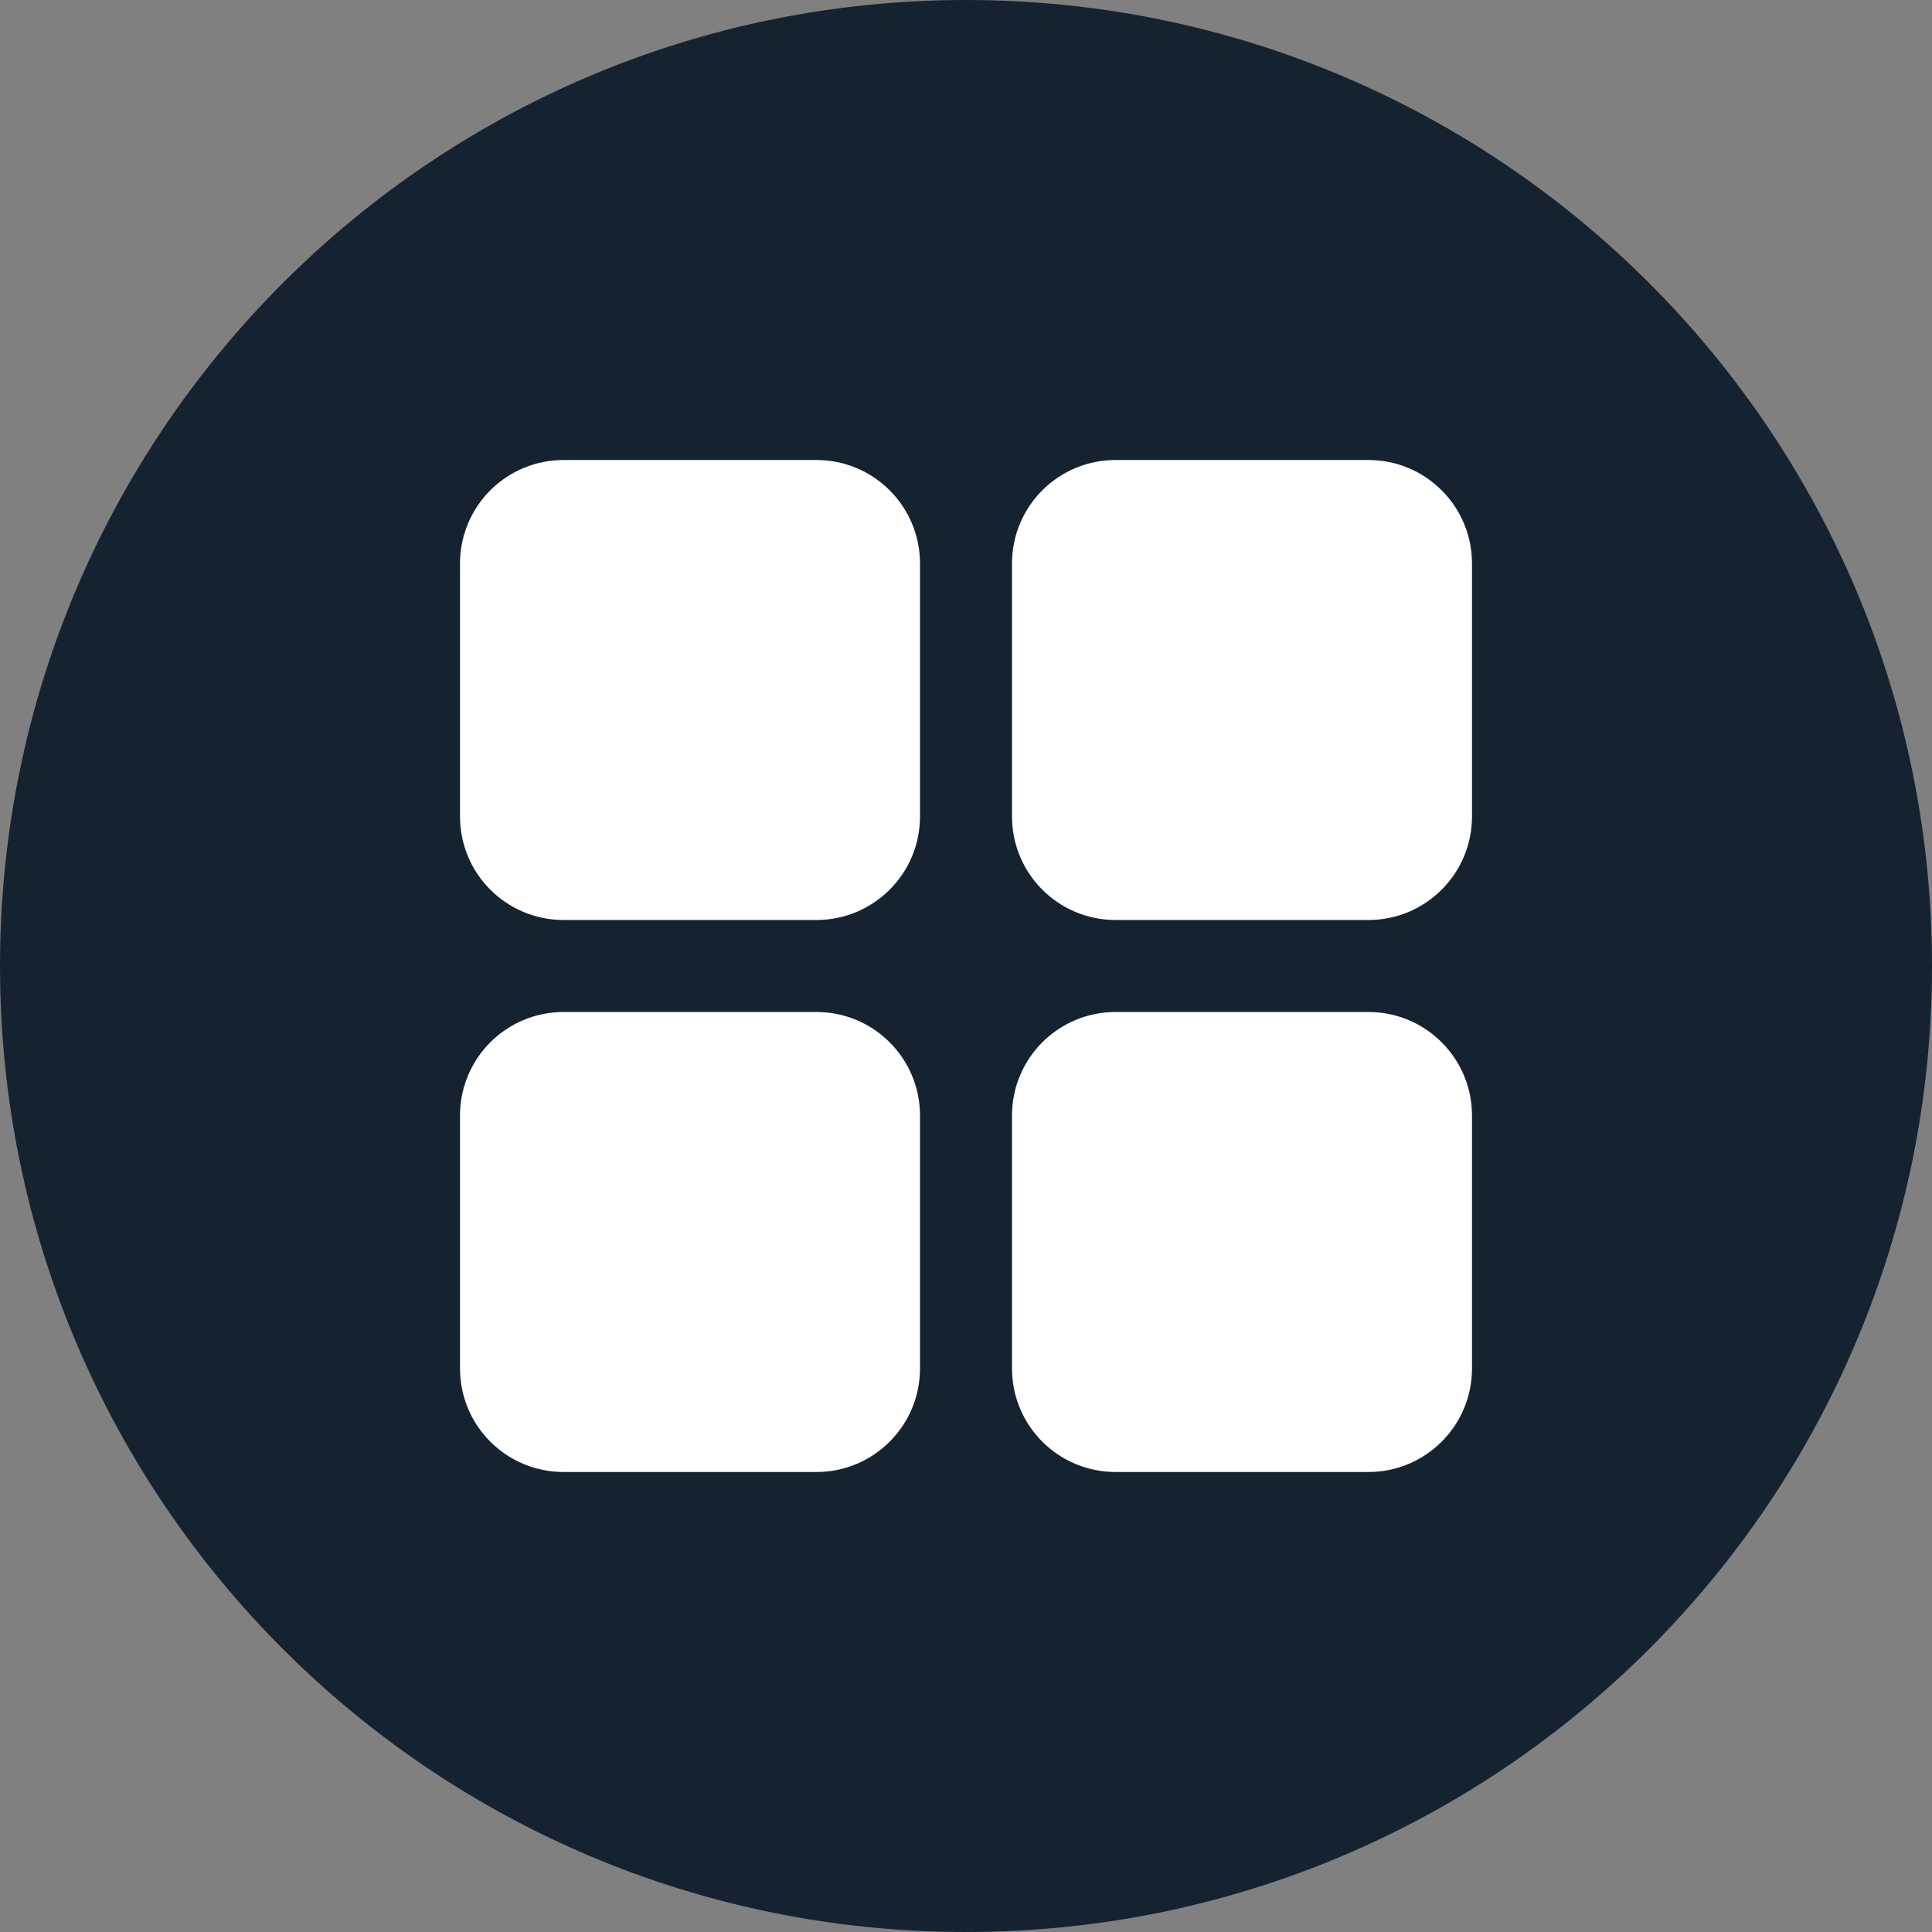
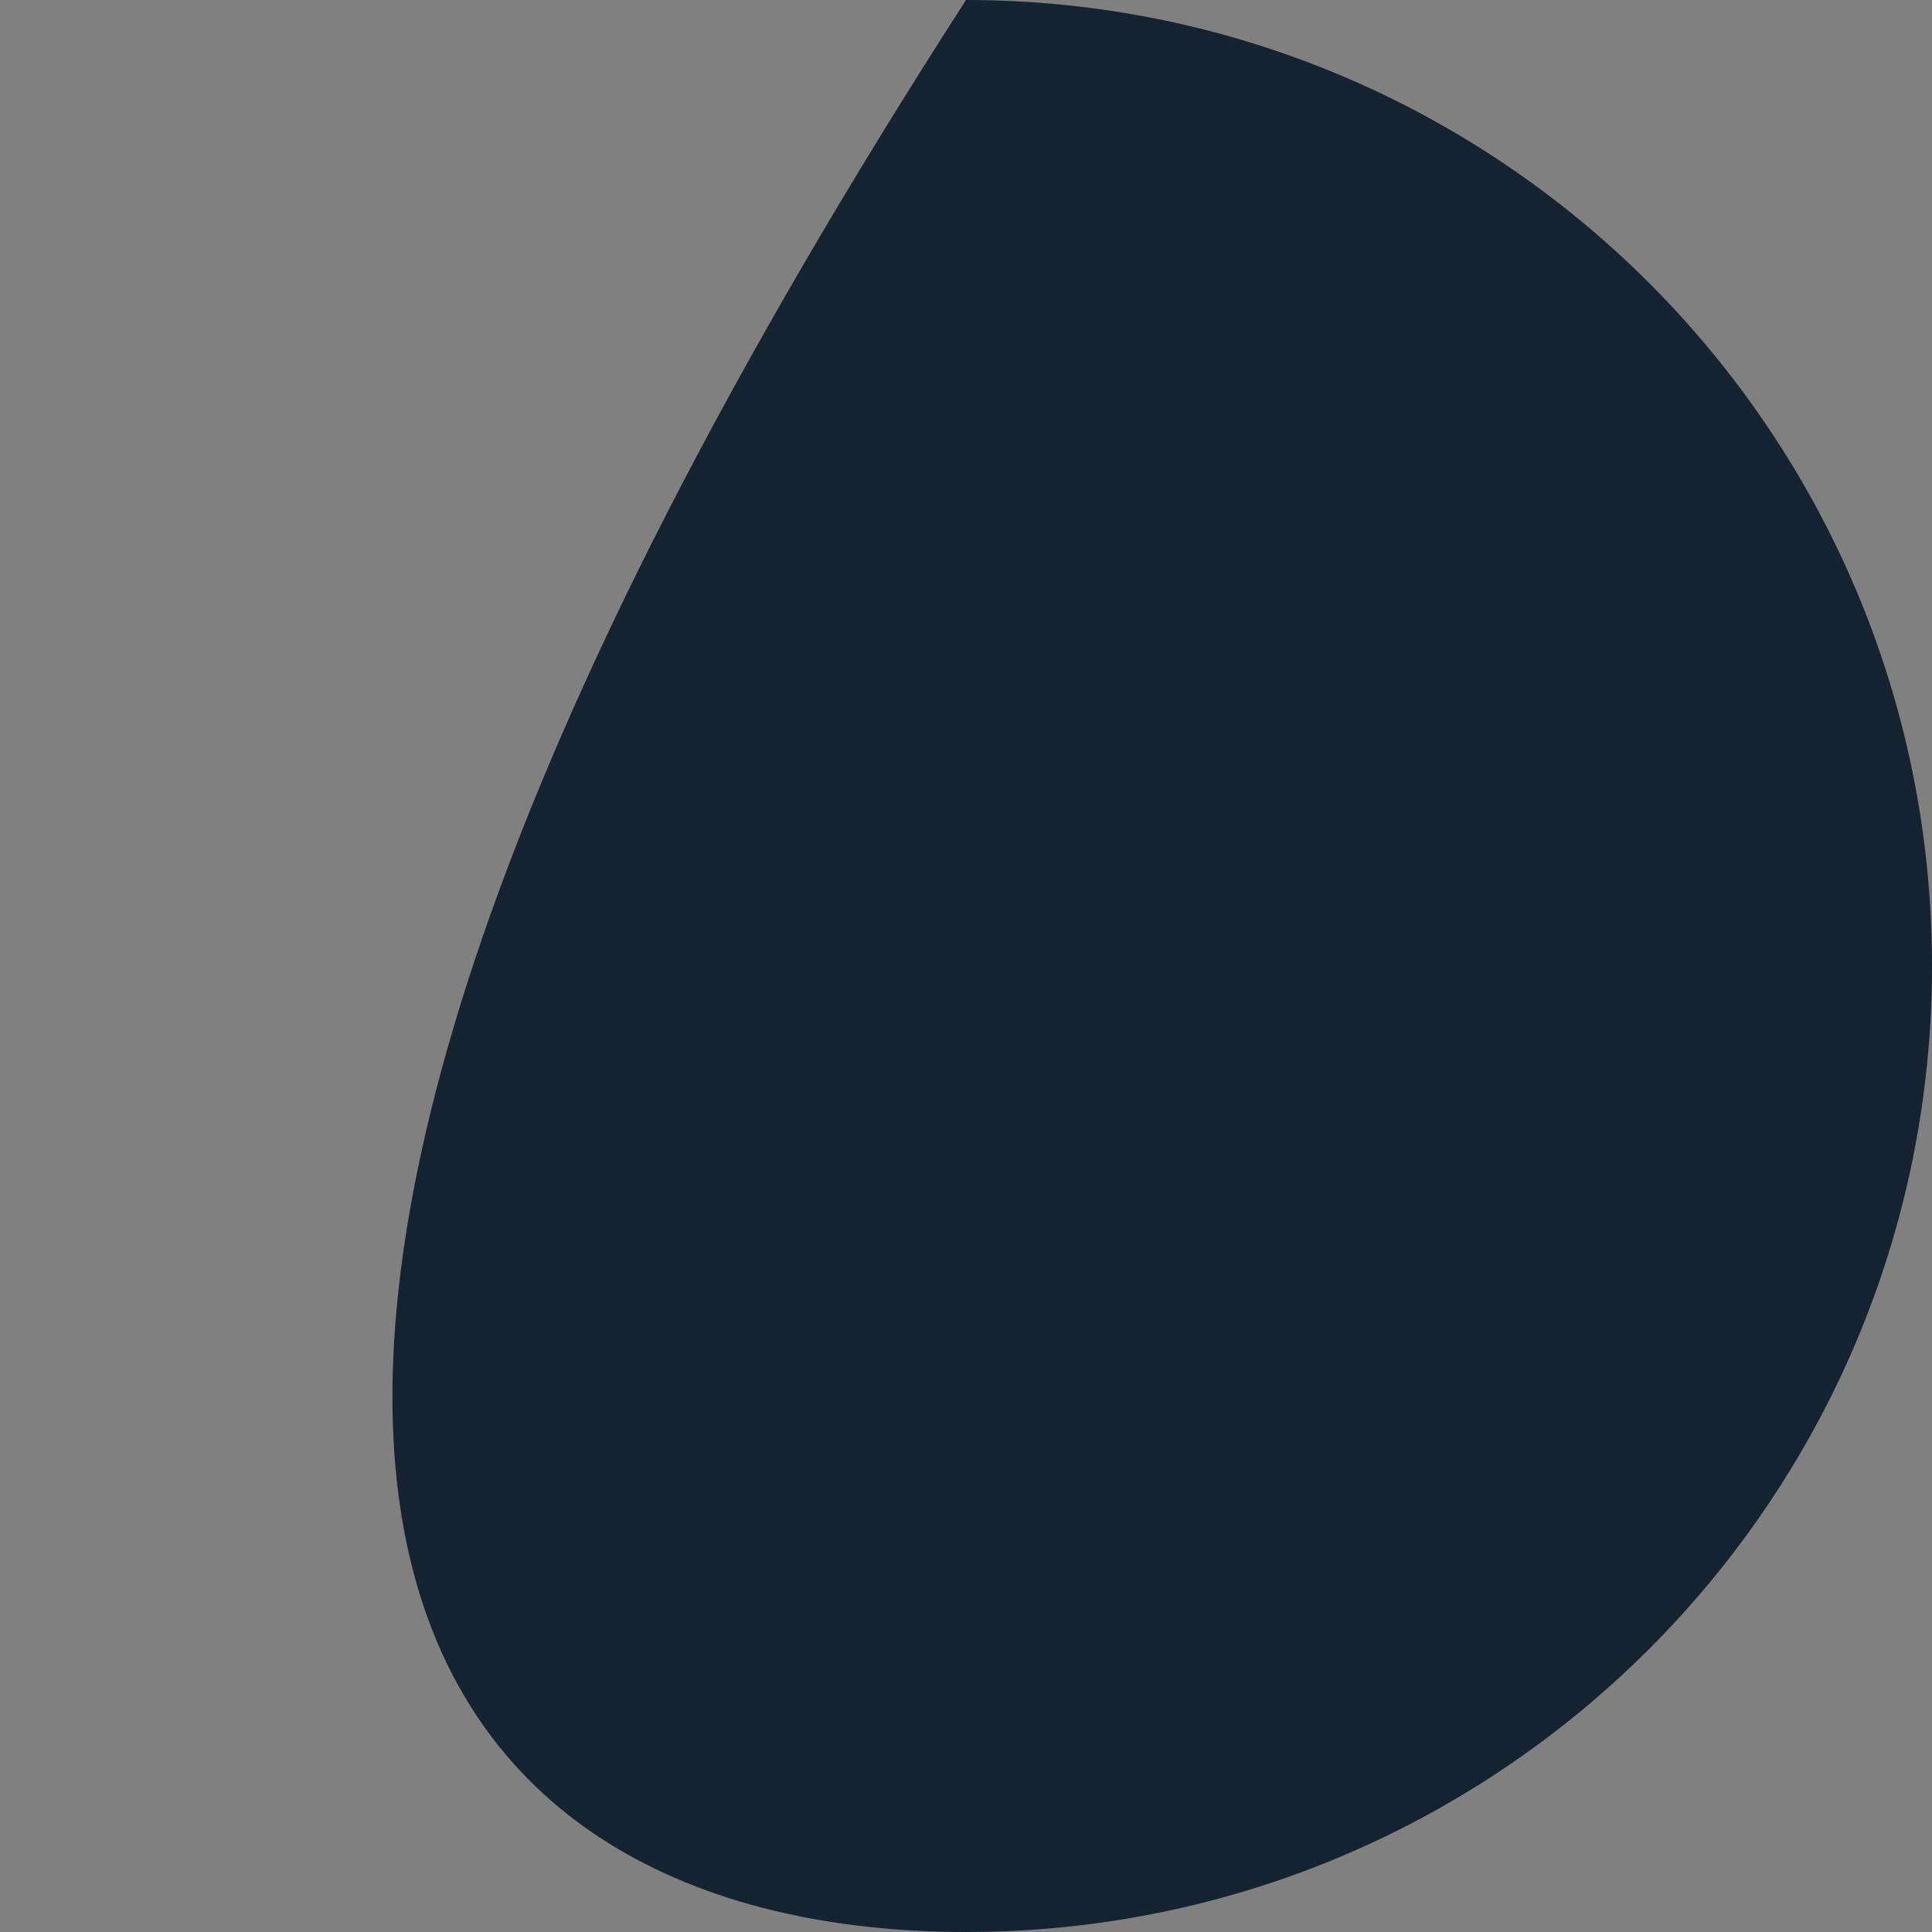
<svg xmlns="http://www.w3.org/2000/svg" width="70" height="70" viewBox="0 0 70 70" fill="none">
  <rect x="0" y="0" width="70" height="70" fill="#808080" stroke="none" />
  <g clip-path="url(#clip0_1_56)">
-     <path d="M35 70C54.33 70 70 54.33 70 35C70 15.67 54.33 0 35 0C15.67 0 0 15.67 0 35C0 54.33 15.67 70 35 70Z" fill="#152331" />
-     <path d="M29.583 36.667C31.654 36.667 33.333 38.346 33.333 40.417V49.583C33.333 51.654 31.654 53.333 29.583 53.333H20.417C18.346 53.333 16.667 51.654 16.667 49.583V40.417C16.667 38.346 18.346 36.667 20.417 36.667H29.583ZM49.583 36.667C51.654 36.667 53.333 38.346 53.333 40.417V49.583C53.333 51.654 51.654 53.333 49.583 53.333H40.417C38.346 53.333 36.667 51.654 36.667 49.583V40.417C36.667 38.346 38.346 36.667 40.417 36.667H49.583ZM29.583 16.667C31.654 16.667 33.333 18.346 33.333 20.417V29.583C33.333 31.654 31.654 33.333 29.583 33.333H20.417C18.346 33.333 16.667 31.654 16.667 29.583V20.417C16.667 18.346 18.346 16.667 20.417 16.667H29.583ZM49.583 16.667C51.654 16.667 53.333 18.346 53.333 20.417V29.583C53.333 31.654 51.654 33.333 49.583 33.333H40.417C38.346 33.333 36.667 31.654 36.667 29.583V20.417C36.667 18.346 38.346 16.667 40.417 16.667H49.583Z" fill="white" />
+     <path d="M35 70C54.33 70 70 54.33 70 35C70 15.67 54.33 0 35 0C0 54.33 15.67 70 35 70Z" fill="#152331" />
  </g>
  <defs>
    <clipPath id="clip0_1_56">
      <rect width="70" height="70" fill="white" />
    </clipPath>
  </defs>
</svg>